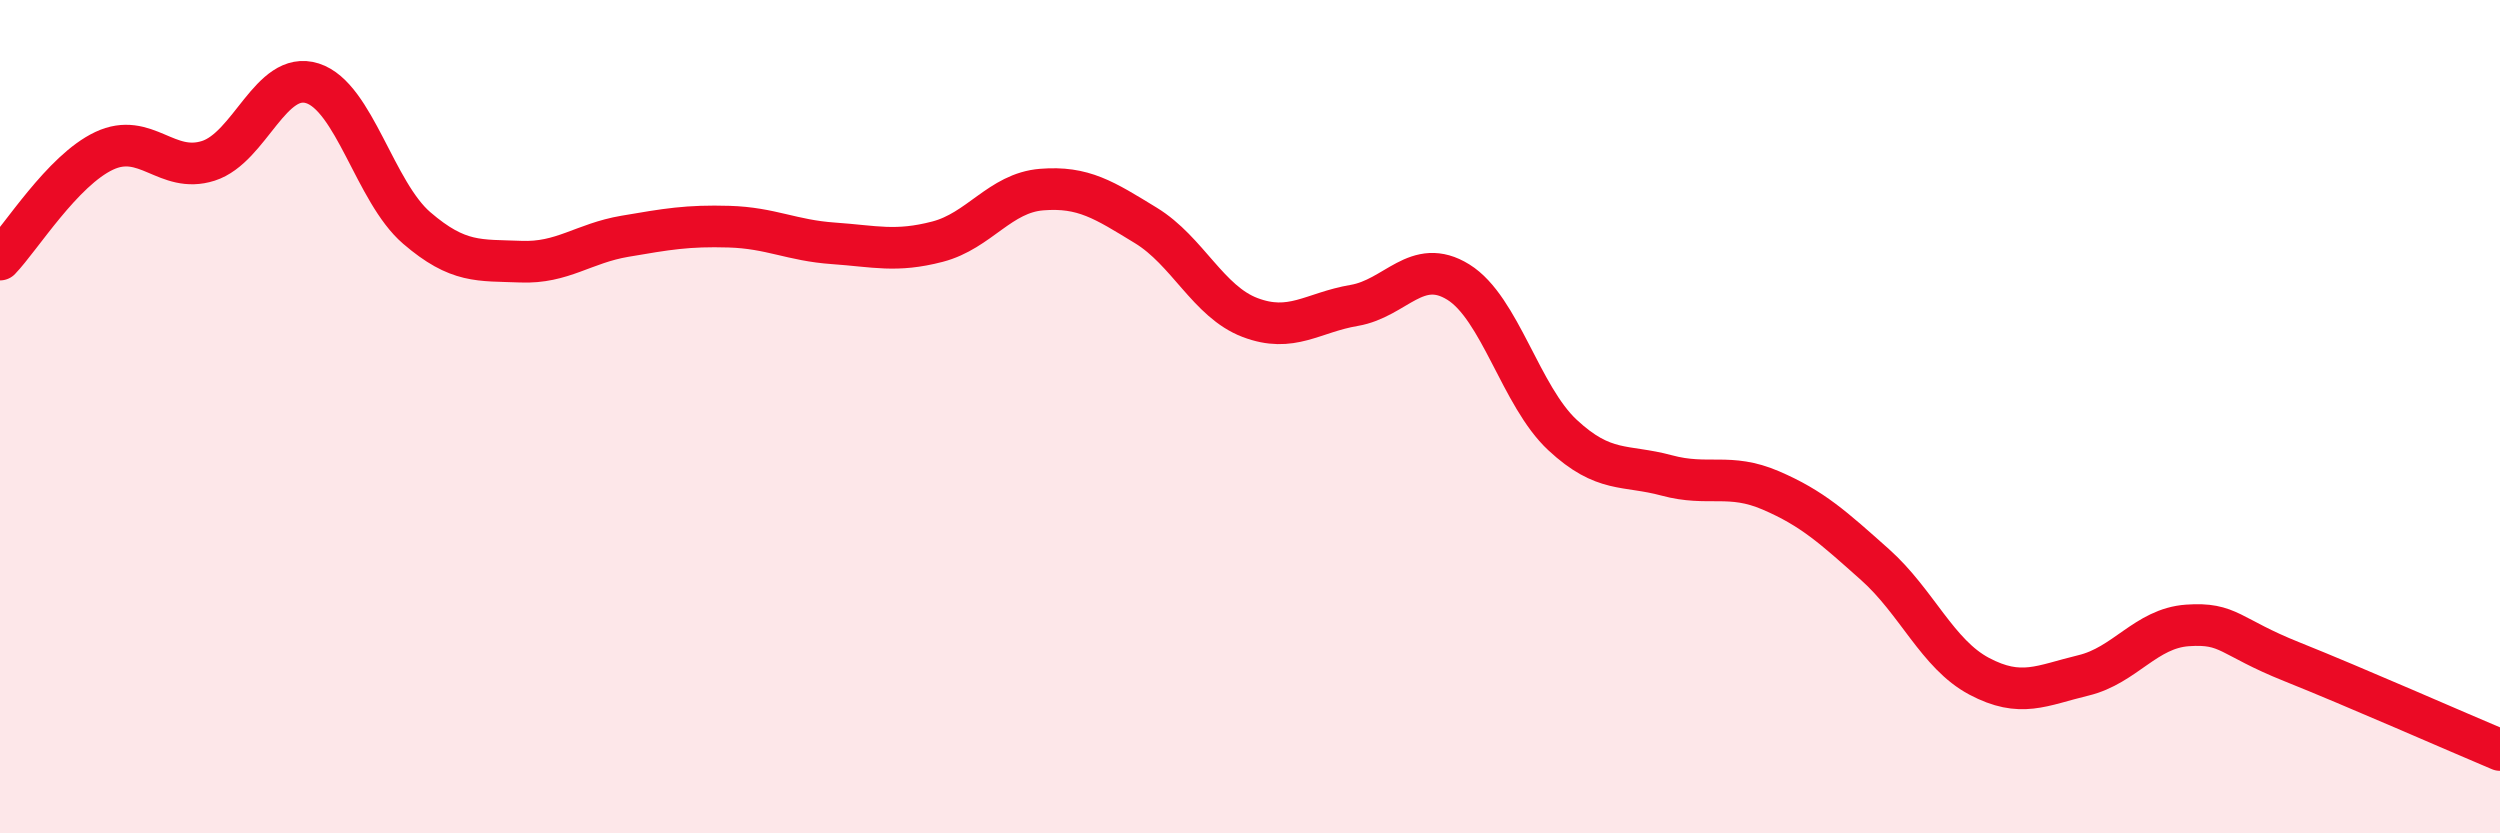
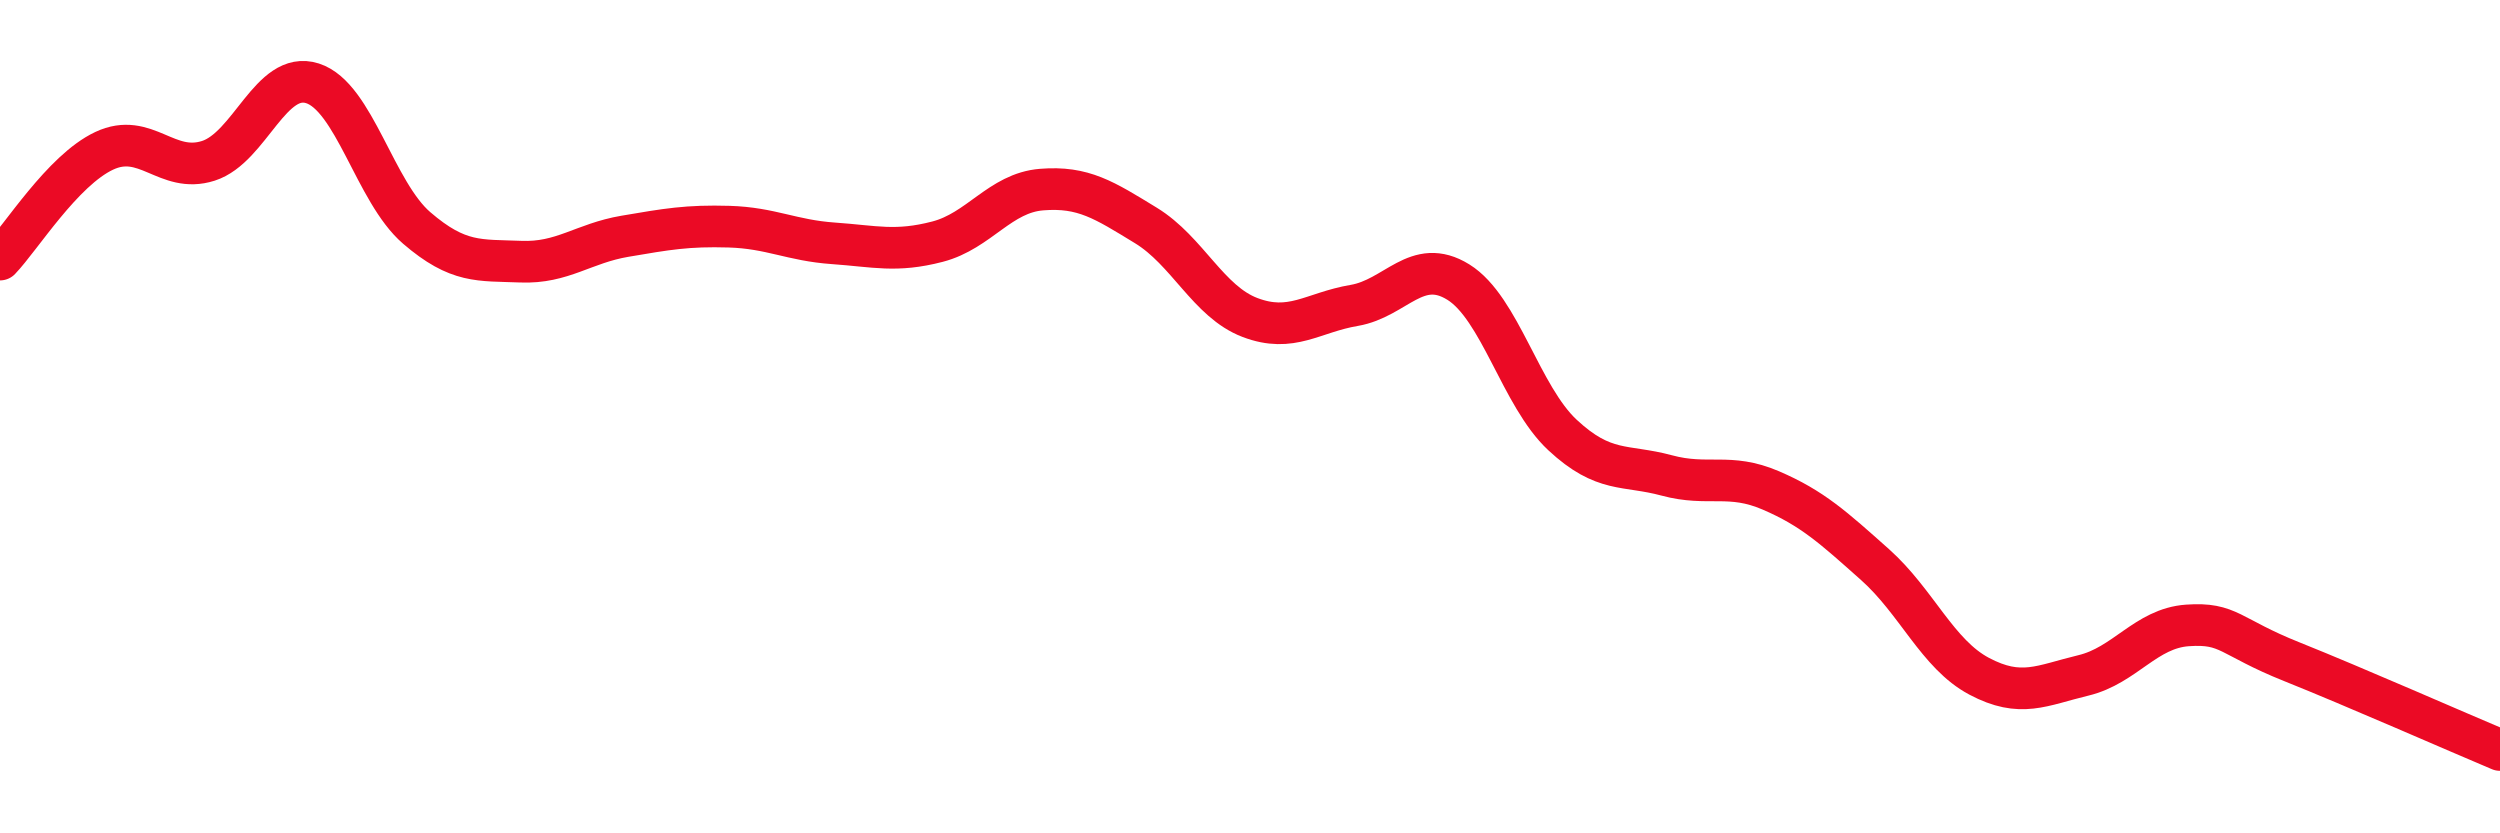
<svg xmlns="http://www.w3.org/2000/svg" width="60" height="20" viewBox="0 0 60 20">
-   <path d="M 0,6.23 C 0.5,5.71 1.5,4.09 2.5,3.62 C 3.5,3.15 4,4.18 5,3.86 C 6,3.54 6.5,1.68 7.5,2 C 8.5,2.32 9,4.61 10,5.47 C 11,6.33 11.5,6.24 12.5,6.28 C 13.5,6.32 14,5.84 15,5.67 C 16,5.5 16.5,5.41 17.5,5.44 C 18.5,5.47 19,5.77 20,5.84 C 21,5.91 21.5,6.06 22.5,5.8 C 23.5,5.54 24,4.63 25,4.55 C 26,4.47 26.5,4.8 27.5,5.41 C 28.5,6.02 29,7.24 30,7.62 C 31,8 31.5,7.5 32.5,7.33 C 33.5,7.16 34,6.15 35,6.77 C 36,7.39 36.5,9.51 37.5,10.44 C 38.5,11.37 39,11.14 40,11.41 C 41,11.68 41.5,11.34 42.5,11.77 C 43.5,12.2 44,12.66 45,13.55 C 46,14.44 46.5,15.7 47.5,16.23 C 48.5,16.76 49,16.45 50,16.21 C 51,15.97 51.5,15.08 52.5,15.01 C 53.5,14.94 53.5,15.28 55,15.88 C 56.5,16.48 59,17.58 60,18L60 20L0 20Z" fill="#EB0A25" opacity="0.1" stroke-linecap="round" stroke-linejoin="round" />
  <path d="M 0,6.23 C 0.5,5.71 1.5,4.09 2.5,3.62 C 3.5,3.15 4,4.18 5,3.86 C 6,3.54 6.5,1.68 7.5,2 C 8.5,2.32 9,4.61 10,5.47 C 11,6.33 11.5,6.24 12.5,6.28 C 13.5,6.32 14,5.84 15,5.67 C 16,5.5 16.5,5.41 17.5,5.44 C 18.5,5.47 19,5.77 20,5.84 C 21,5.91 21.5,6.06 22.5,5.8 C 23.5,5.54 24,4.63 25,4.55 C 26,4.47 26.5,4.8 27.5,5.41 C 28.5,6.02 29,7.24 30,7.62 C 31,8 31.5,7.5 32.5,7.33 C 33.5,7.16 34,6.15 35,6.77 C 36,7.39 36.5,9.51 37.5,10.44 C 38.5,11.37 39,11.14 40,11.41 C 41,11.68 41.5,11.34 42.5,11.77 C 43.5,12.2 44,12.66 45,13.55 C 46,14.44 46.5,15.7 47.5,16.23 C 48.5,16.76 49,16.45 50,16.21 C 51,15.97 51.5,15.08 52.5,15.01 C 53.5,14.94 53.5,15.28 55,15.88 C 56.5,16.48 59,17.58 60,18" stroke="#EB0A25" stroke-width="1" fill="none" stroke-linecap="round" stroke-linejoin="round" />
</svg>